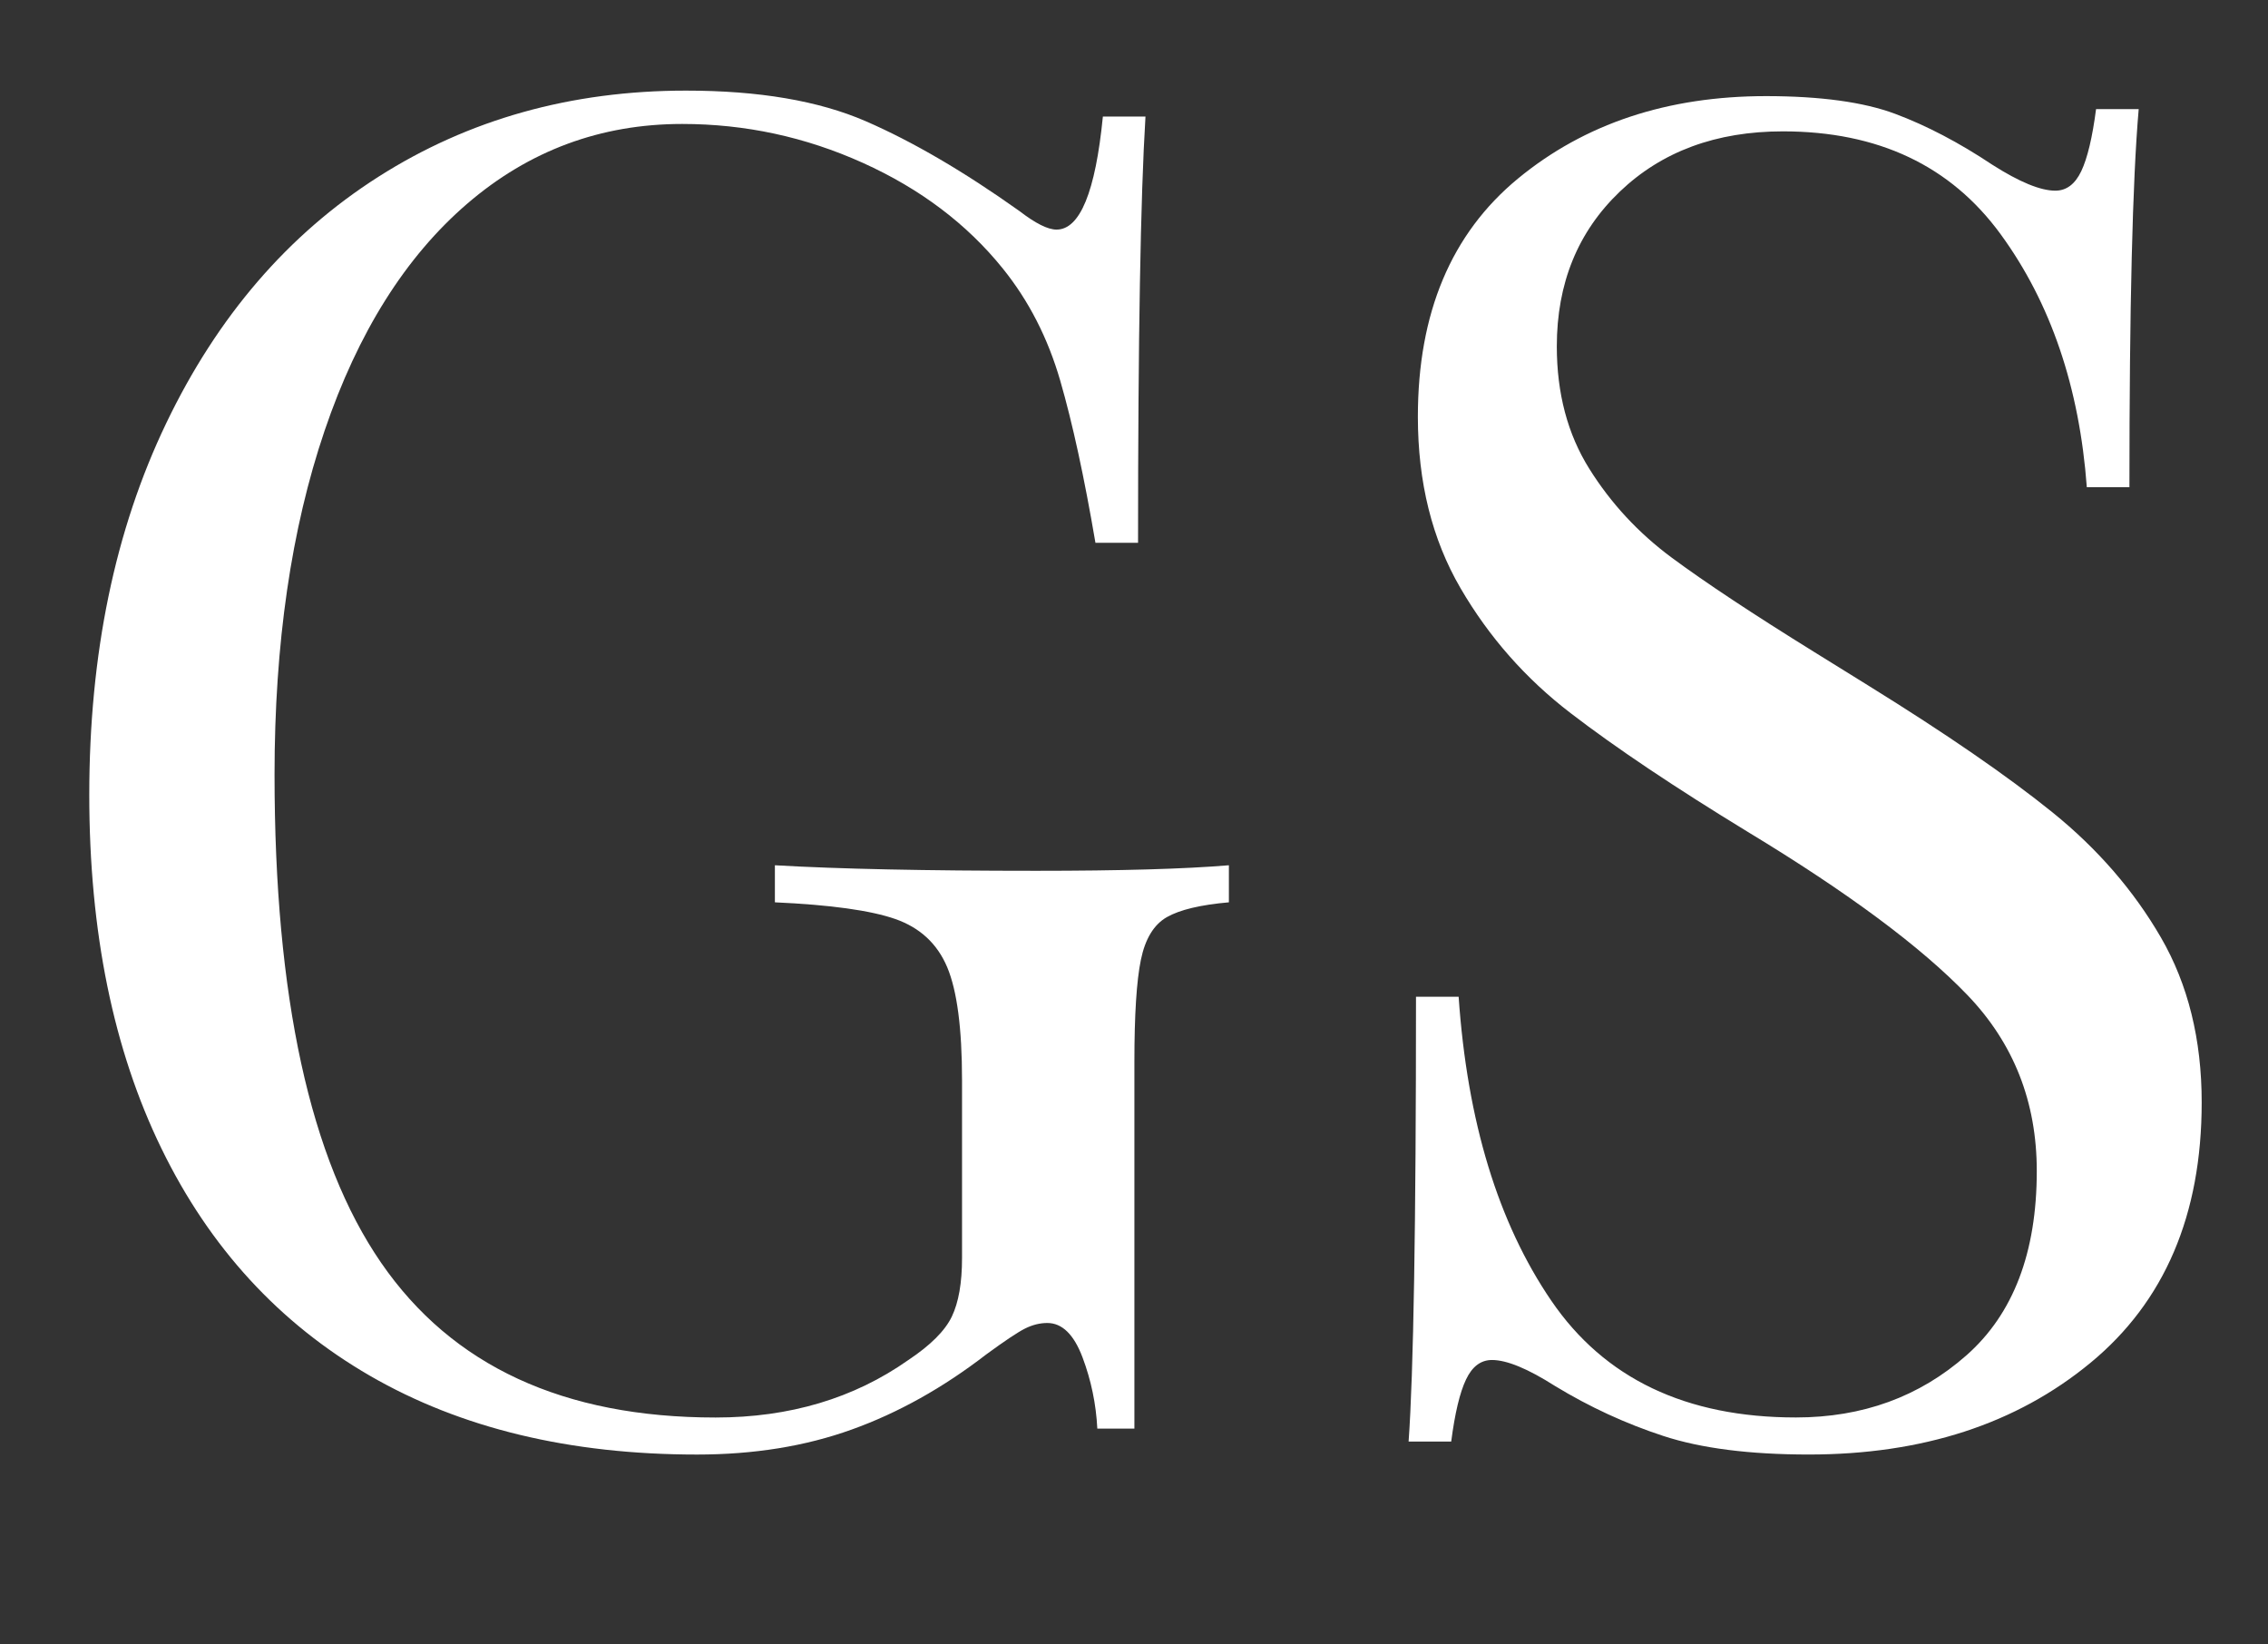
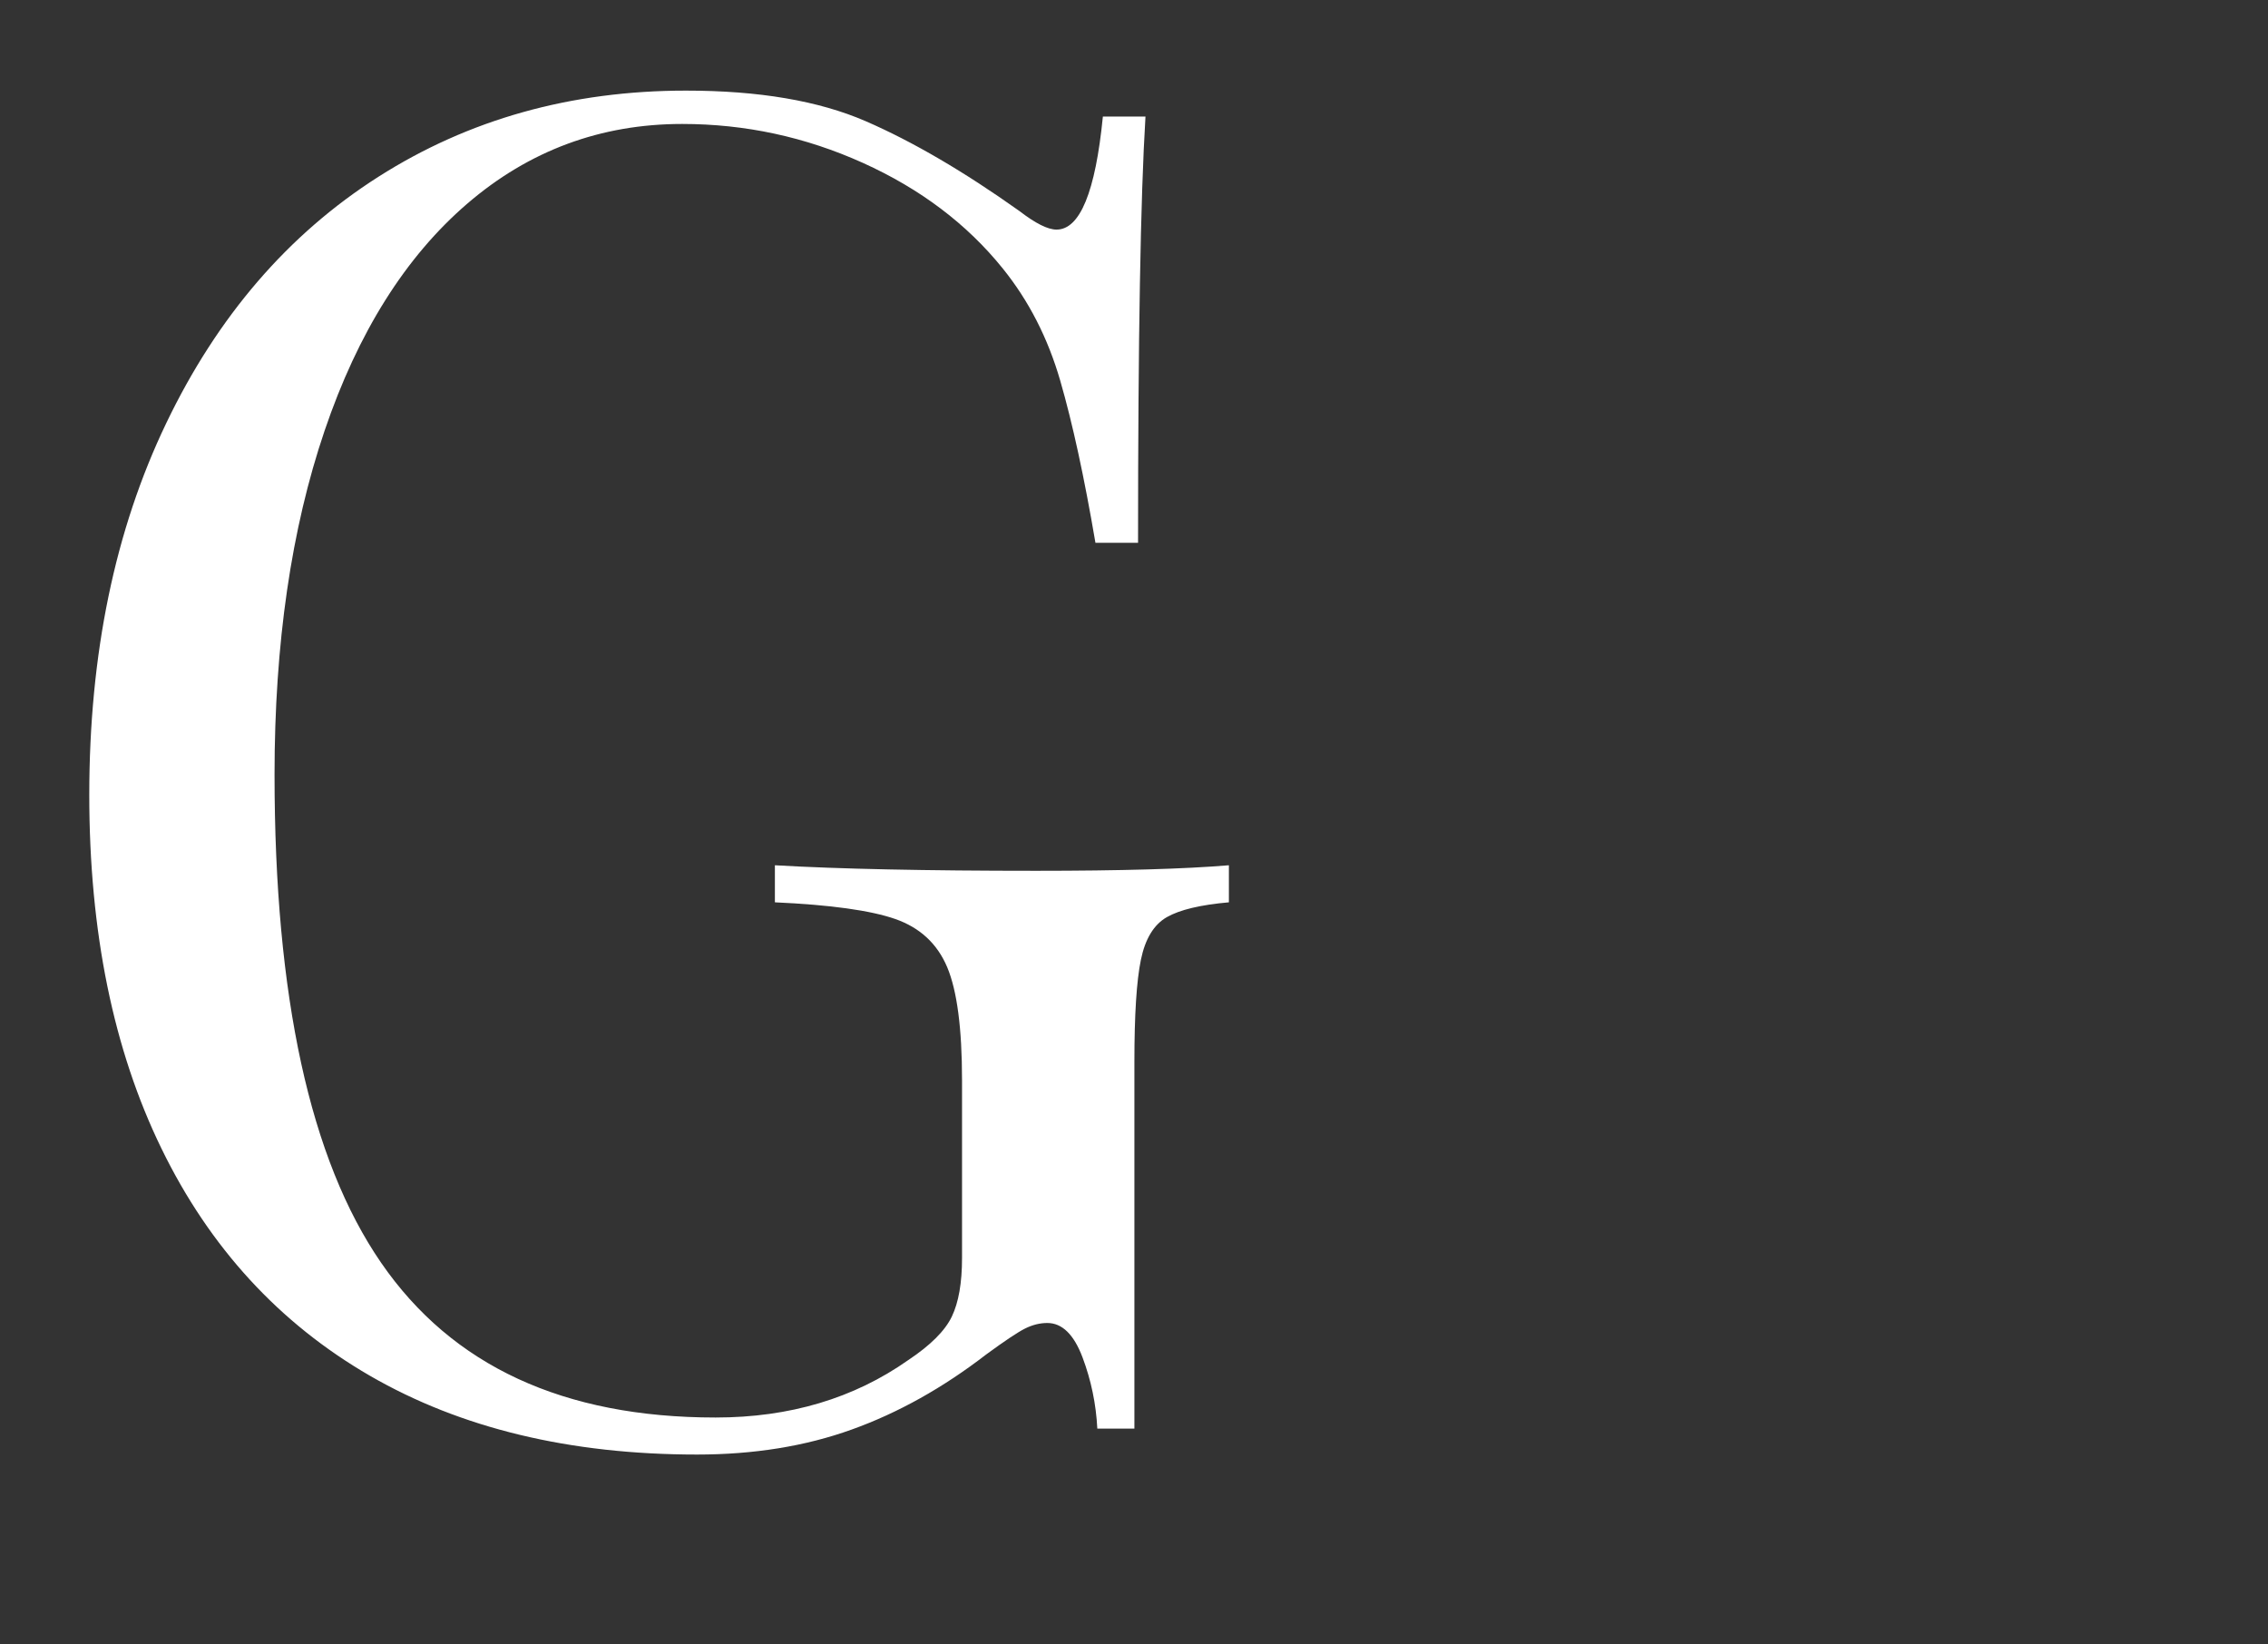
<svg xmlns="http://www.w3.org/2000/svg" version="1.1" id="Layer_1" x="0px" y="0px" width="80px" height="58px" viewBox="0 0 80 58" enable-background="new 0 0 80 58" xml:space="preserve">
  <rect x="0" y="0" width="80" height="58" fill="#333333" stroke="none" />
  <g>
    <g>
      <path fill="#FFFFFF" d="M30.535,4.274C32.191,4.993,34,6.05,35.96,7.444c0.565,0.436,1.002,0.654,1.307,0.654    c0.827,0,1.373-1.329,1.635-3.987h1.503c-0.175,2.833-0.262,7.844-0.262,15.034H38.64c-0.393-2.309-0.807-4.216-1.242-5.719    s-1.111-2.821-2.026-3.955c-1.264-1.569-2.908-2.811-4.935-3.726s-4.15-1.373-6.373-1.373c-2.876,0-5.403,0.938-7.582,2.811    c-2.179,1.874-3.856,4.542-5.032,8.007c-1.177,3.464-1.766,7.506-1.766,12.125c0,7.843,1.253,13.585,3.759,17.222    c2.505,3.64,6.438,5.459,11.798,5.459c2.614,0,4.88-0.676,6.798-2.027c0.784-0.522,1.296-1.034,1.536-1.535    c0.239-0.501,0.359-1.188,0.359-2.059v-6.275c0-1.83-0.175-3.158-0.523-3.987c-0.349-0.827-0.959-1.394-1.83-1.699    c-0.872-0.304-2.287-0.501-4.248-0.589v-1.307c2.265,0.131,5.337,0.195,9.216,0.195c2.963,0,5.229-0.064,6.798-0.195v1.307    c-1.003,0.088-1.732,0.262-2.189,0.523c-0.458,0.262-0.763,0.763-0.915,1.504c-0.153,0.74-0.229,1.939-0.229,3.594v12.942h-1.308    c-0.044-0.871-0.219-1.71-0.523-2.517c-0.305-0.806-0.719-1.209-1.241-1.209c-0.262,0-0.523,0.065-0.784,0.195    c-0.262,0.131-0.72,0.438-1.373,0.916c-1.525,1.176-3.104,2.059-4.739,2.646c-1.634,0.589-3.453,0.883-5.457,0.883    c-4.489,0-8.334-0.926-11.537-2.777c-3.202-1.852-5.653-4.521-7.353-8.008c-1.7-3.485-2.55-7.646-2.55-12.484    c0-4.967,0.904-9.335,2.713-13.104c1.808-3.769,4.303-6.667,7.484-8.693c3.18-2.026,6.797-3.04,10.85-3.04    C26.765,3.195,28.878,3.555,30.535,4.274z" />
-       <path fill="#FFFFFF" d="M66.843,4.013c1.111,0.415,2.255,1.013,3.432,1.797c0.958,0.611,1.699,0.915,2.223,0.915    c0.392,0,0.696-0.229,0.915-0.687c0.217-0.458,0.392-1.187,0.522-2.189h1.504c-0.219,2.528-0.327,6.972-0.327,13.334h-1.503    c-0.262-3.53-1.275-6.503-3.04-8.922s-4.325-3.628-7.68-3.628c-2.354,0-4.271,0.709-5.752,2.125    c-1.482,1.417-2.223,3.235-2.223,5.458c0,1.657,0.381,3.095,1.144,4.314c0.763,1.221,1.732,2.266,2.909,3.138    C60.144,20.539,61.821,21.65,64,23l1.896,1.176c2.745,1.7,4.912,3.192,6.503,4.477c1.591,1.286,2.865,2.757,3.824,4.412    c0.958,1.656,1.438,3.596,1.438,5.817c0,3.966-1.307,7.026-3.922,9.184c-2.614,2.157-5.926,3.235-9.935,3.235    c-2.092,0-3.803-0.219-5.131-0.654c-1.33-0.435-2.604-1.022-3.824-1.764c-0.959-0.61-1.699-0.916-2.222-0.916    c-0.393,0-0.698,0.229-0.915,0.688c-0.219,0.457-0.393,1.188-0.523,2.189h-1.503c0.173-2.396,0.261-7.625,0.261-15.688h1.504    c0.304,4.402,1.394,7.975,3.268,10.719c1.873,2.746,4.749,4.119,8.628,4.119c2.354,0,4.357-0.73,6.014-2.19    c1.655-1.459,2.483-3.628,2.483-6.503c0-2.44-0.816-4.51-2.451-6.21c-1.634-1.699-4.216-3.616-7.745-5.752    c-2.571-1.568-4.652-2.962-6.242-4.183c-1.591-1.219-2.887-2.69-3.889-4.412c-1.003-1.721-1.504-3.736-1.504-6.046    c0-3.66,1.177-6.459,3.53-8.399c2.353-1.938,5.271-2.909,8.758-2.909C64.217,3.392,65.732,3.599,66.843,4.013z" />
    </g>
  </g>
</svg>